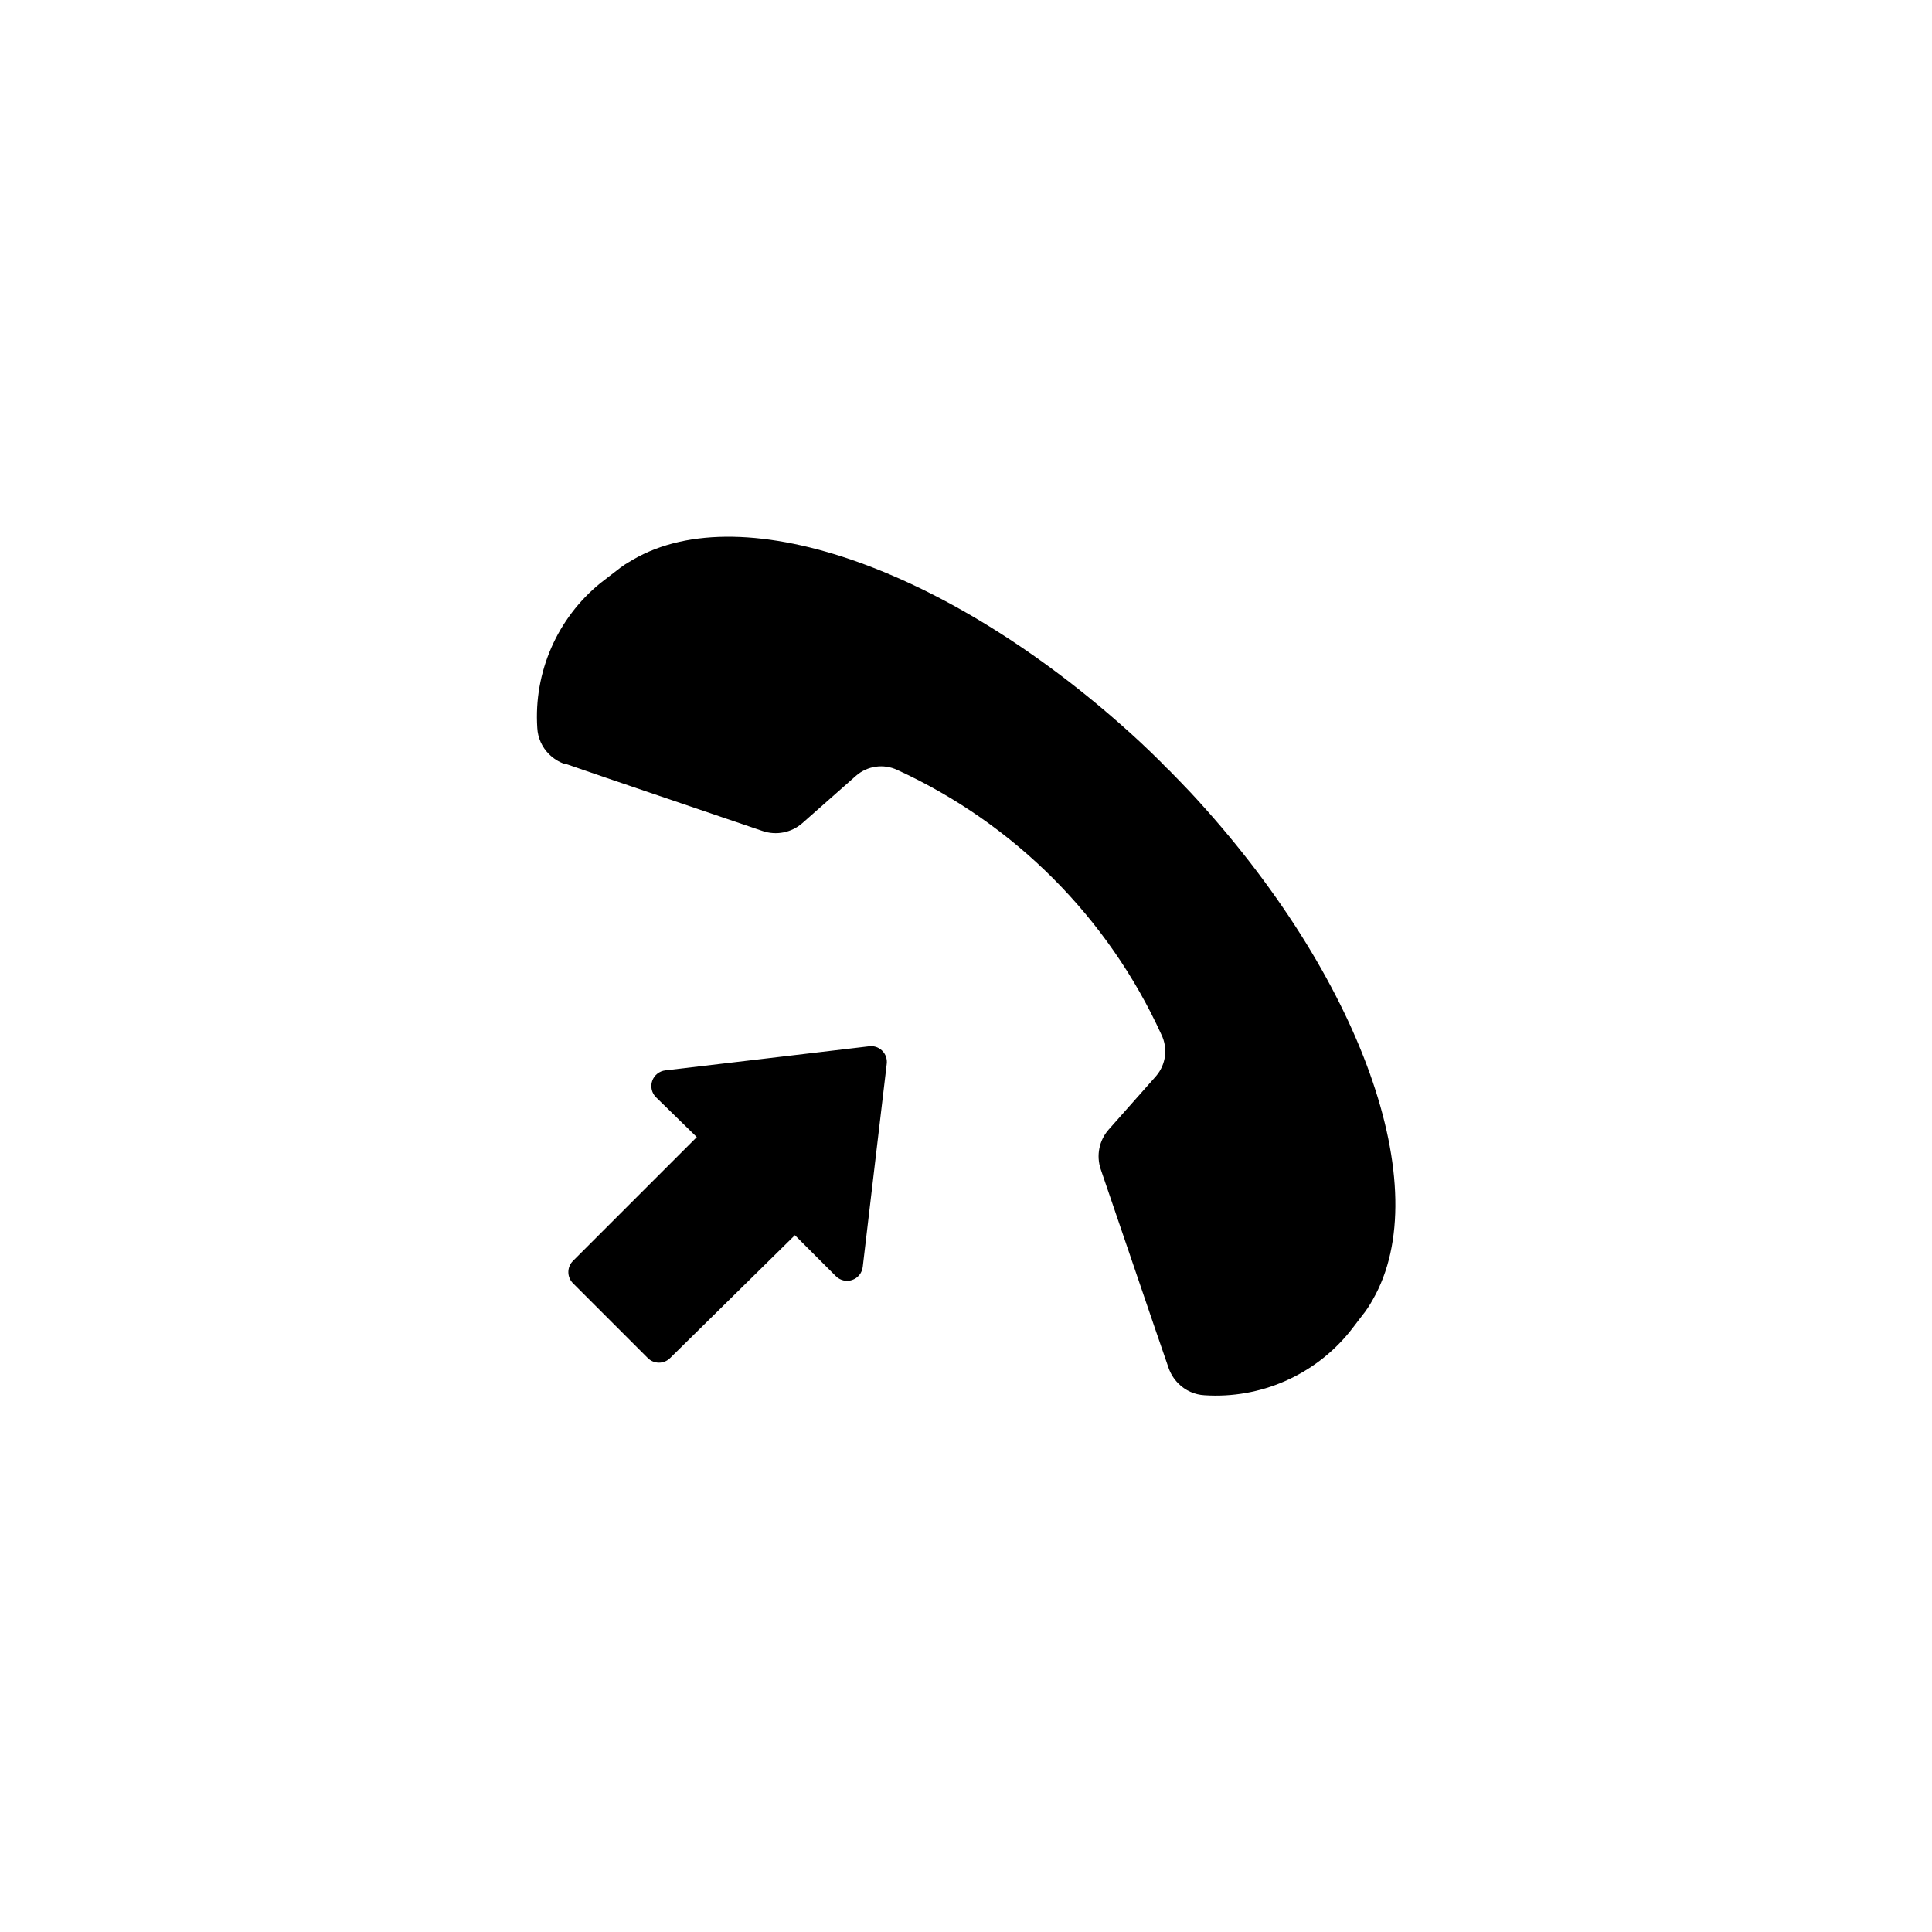
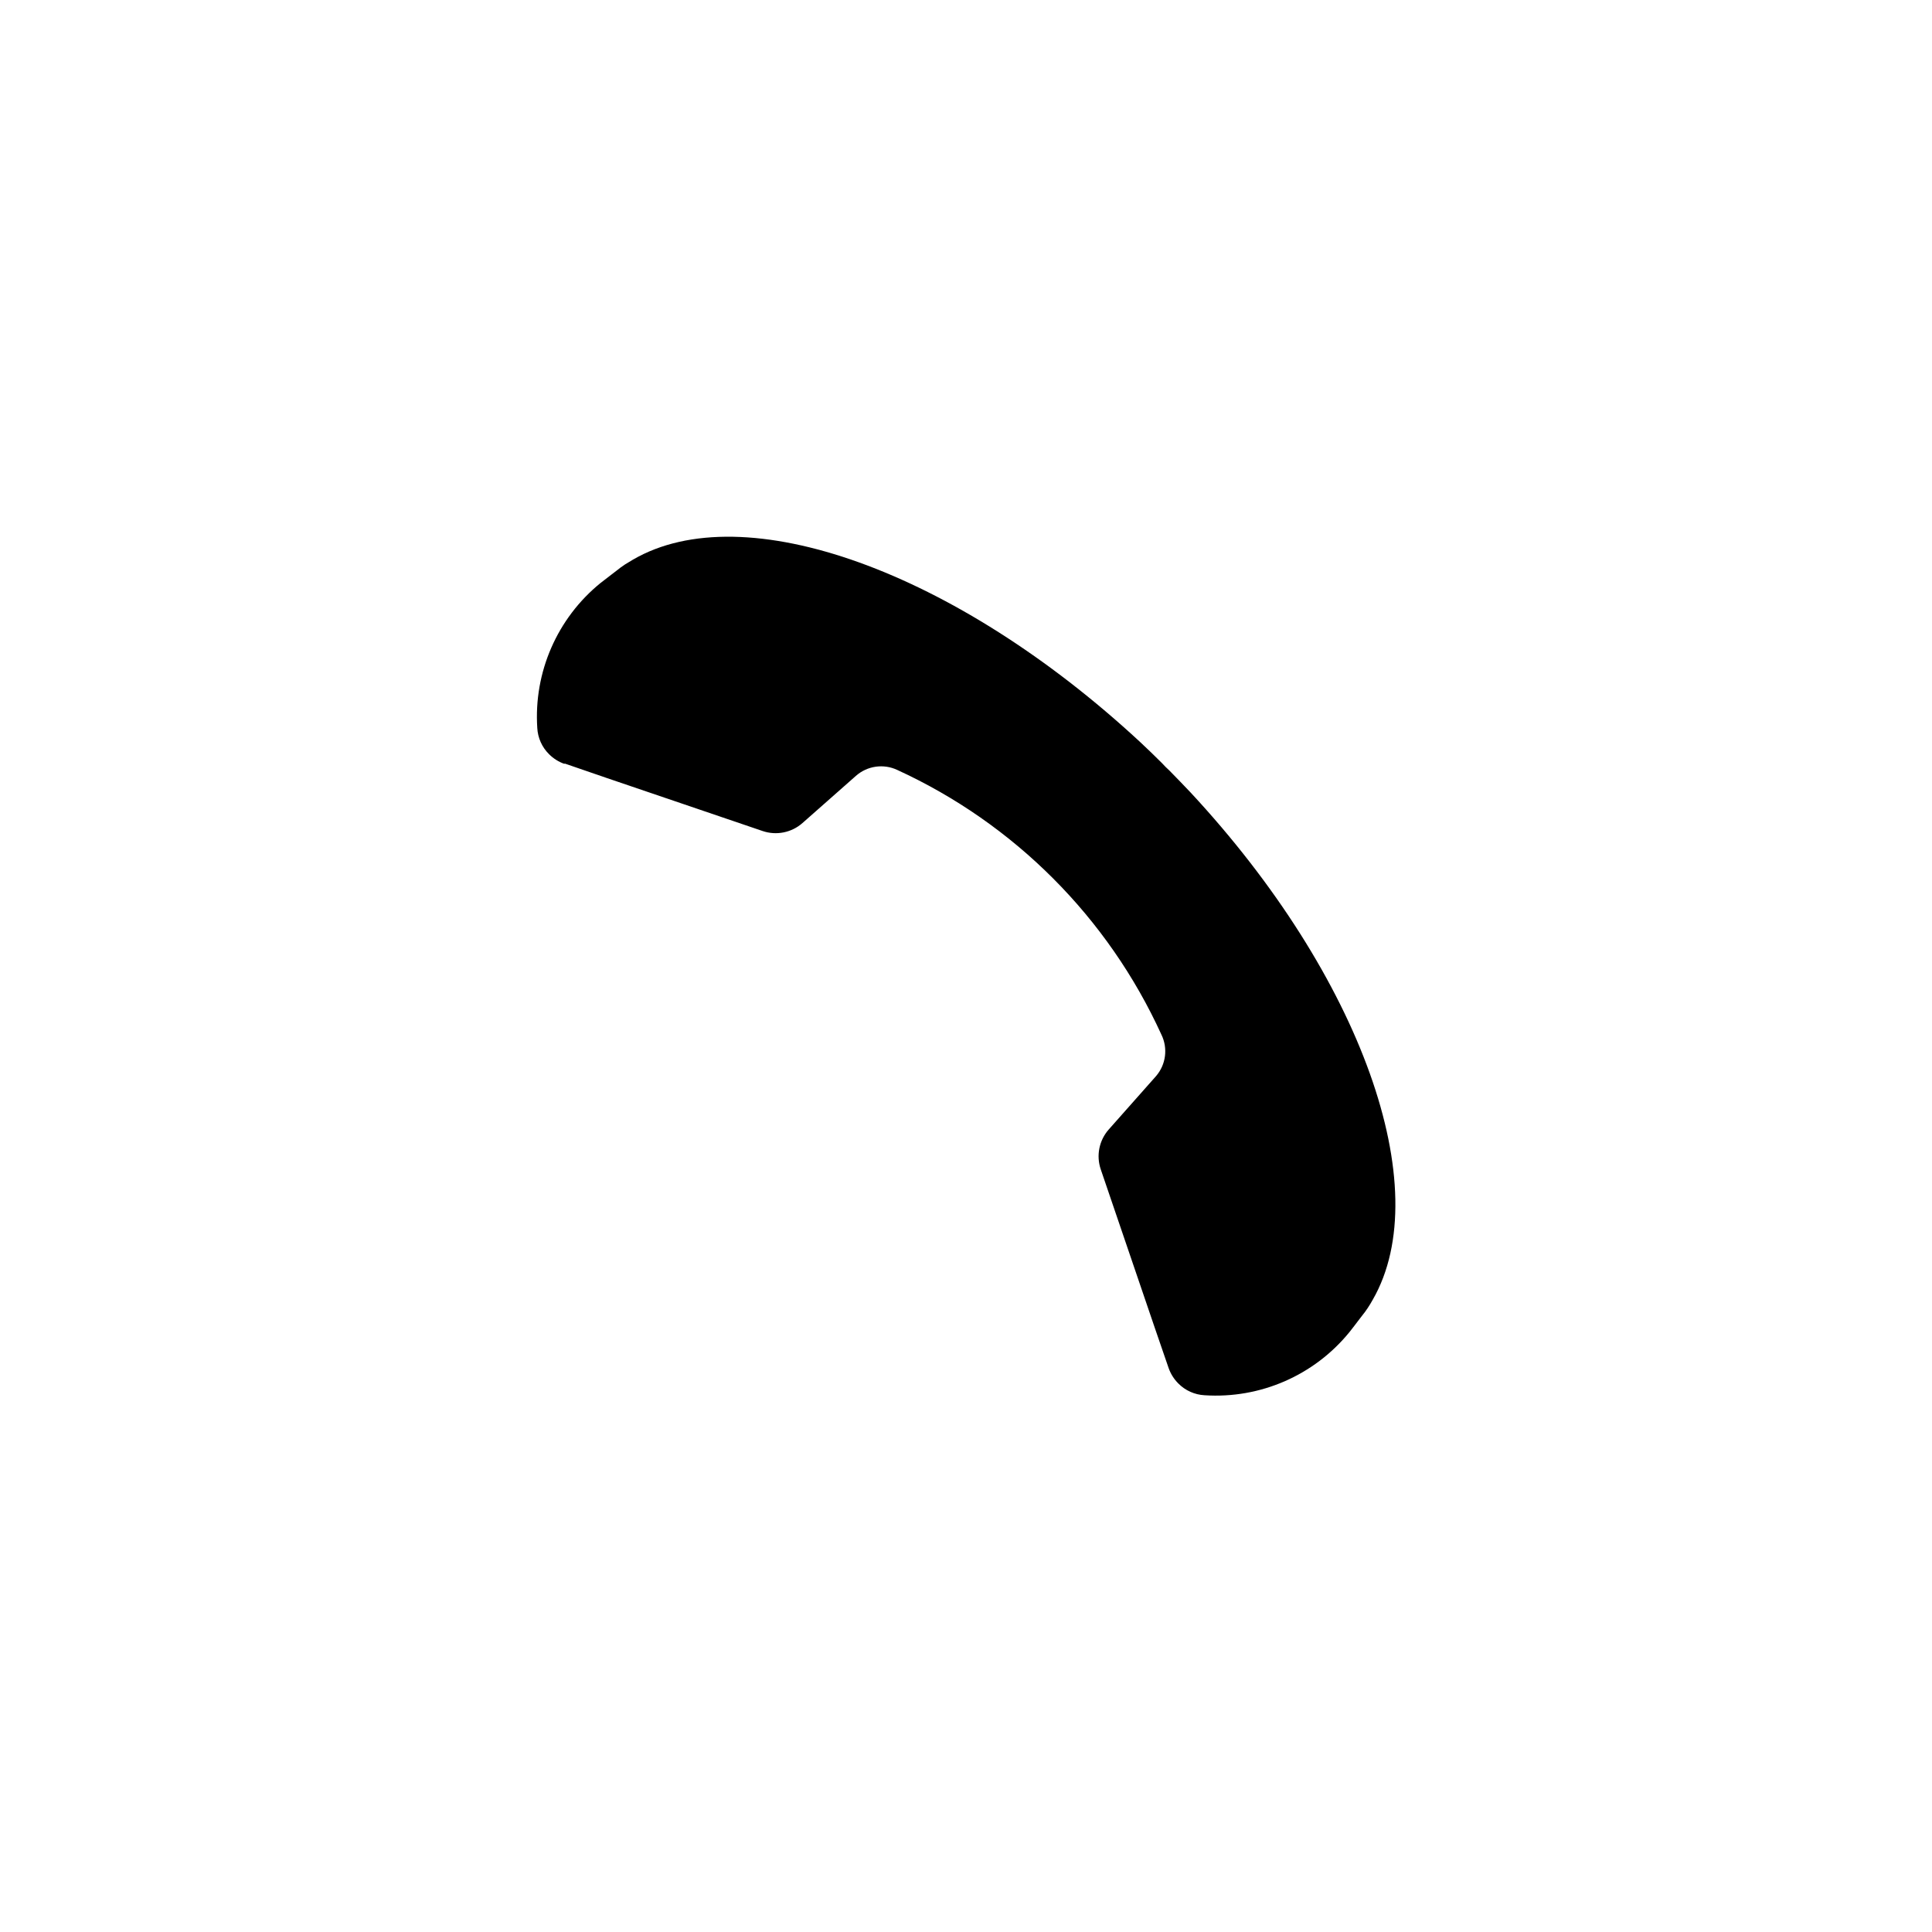
<svg xmlns="http://www.w3.org/2000/svg" fill="#000000" width="800px" height="800px" version="1.1" viewBox="144 144 512 512">
  <g>
    <path d="m293.64 346.34 10.832 3.727 41.613 14.156c3.652 1.25 7.691 0.441 10.582-2.113l14.156-12.496c3.019-2.672 7.34-3.285 10.984-1.562 30.988 14.215 55.828 39.109 69.977 70.133 1.766 3.613 1.211 7.93-1.41 10.98l-12.543 14.156c-2.559 2.891-3.363 6.93-2.117 10.582l14.258 41.816 3.727 10.832c0.539 1.535 1.418 2.93 2.57 4.082 1.848 1.871 4.328 2.984 6.953 3.121 14.75 0.969 29.059-5.262 38.391-16.727 0.906-1.16 1.664-2.117 2.215-2.871l1.16-1.512c0.539-0.66 1.047-1.352 1.512-2.066 0.453-0.707 0.906-1.41 1.309-2.168 16.93-29.473-2.973-85.648-48.316-134.42-1.848-1.949-3.711-3.879-5.594-5.793l-1.008-0.957-0.957-1.008c-1.914-1.914-3.848-3.777-5.793-5.594-48.918-45.344-104.95-65.496-134.42-48.316l-2.168 1.309 0.008 0.008c-0.719 0.465-1.406 0.969-2.066 1.512l-1.512 1.16-2.871 2.215c-11.465 9.332-17.699 23.641-16.727 38.391 0.137 2.625 1.25 5.106 3.121 6.953 1.148 1.152 2.547 2.031 4.082 2.57z" />
-     <path d="m374.05 421.31-28.516 3.375-25.191 2.973h0.004c-1.613 0.176-2.977 1.262-3.508 2.797-0.527 1.531-0.125 3.231 1.039 4.359l10.781 10.527-32.801 32.801c-0.793 0.785-1.238 1.855-1.238 2.973 0 1.117 0.445 2.188 1.238 2.973l19.801 19.801v-0.004c0.785 0.797 1.855 1.242 2.973 1.242 1.117 0 2.188-0.445 2.973-1.242l33.051-32.543 10.832 10.832v-0.004c1.129 1.164 2.828 1.566 4.359 1.039 1.531-0.531 2.621-1.895 2.793-3.504l2.973-25.191 3.375-28.516c0.188-1.34-0.281-2.684-1.262-3.613-0.98-0.93-2.348-1.332-3.676-1.074z" />
  </g>
</svg>